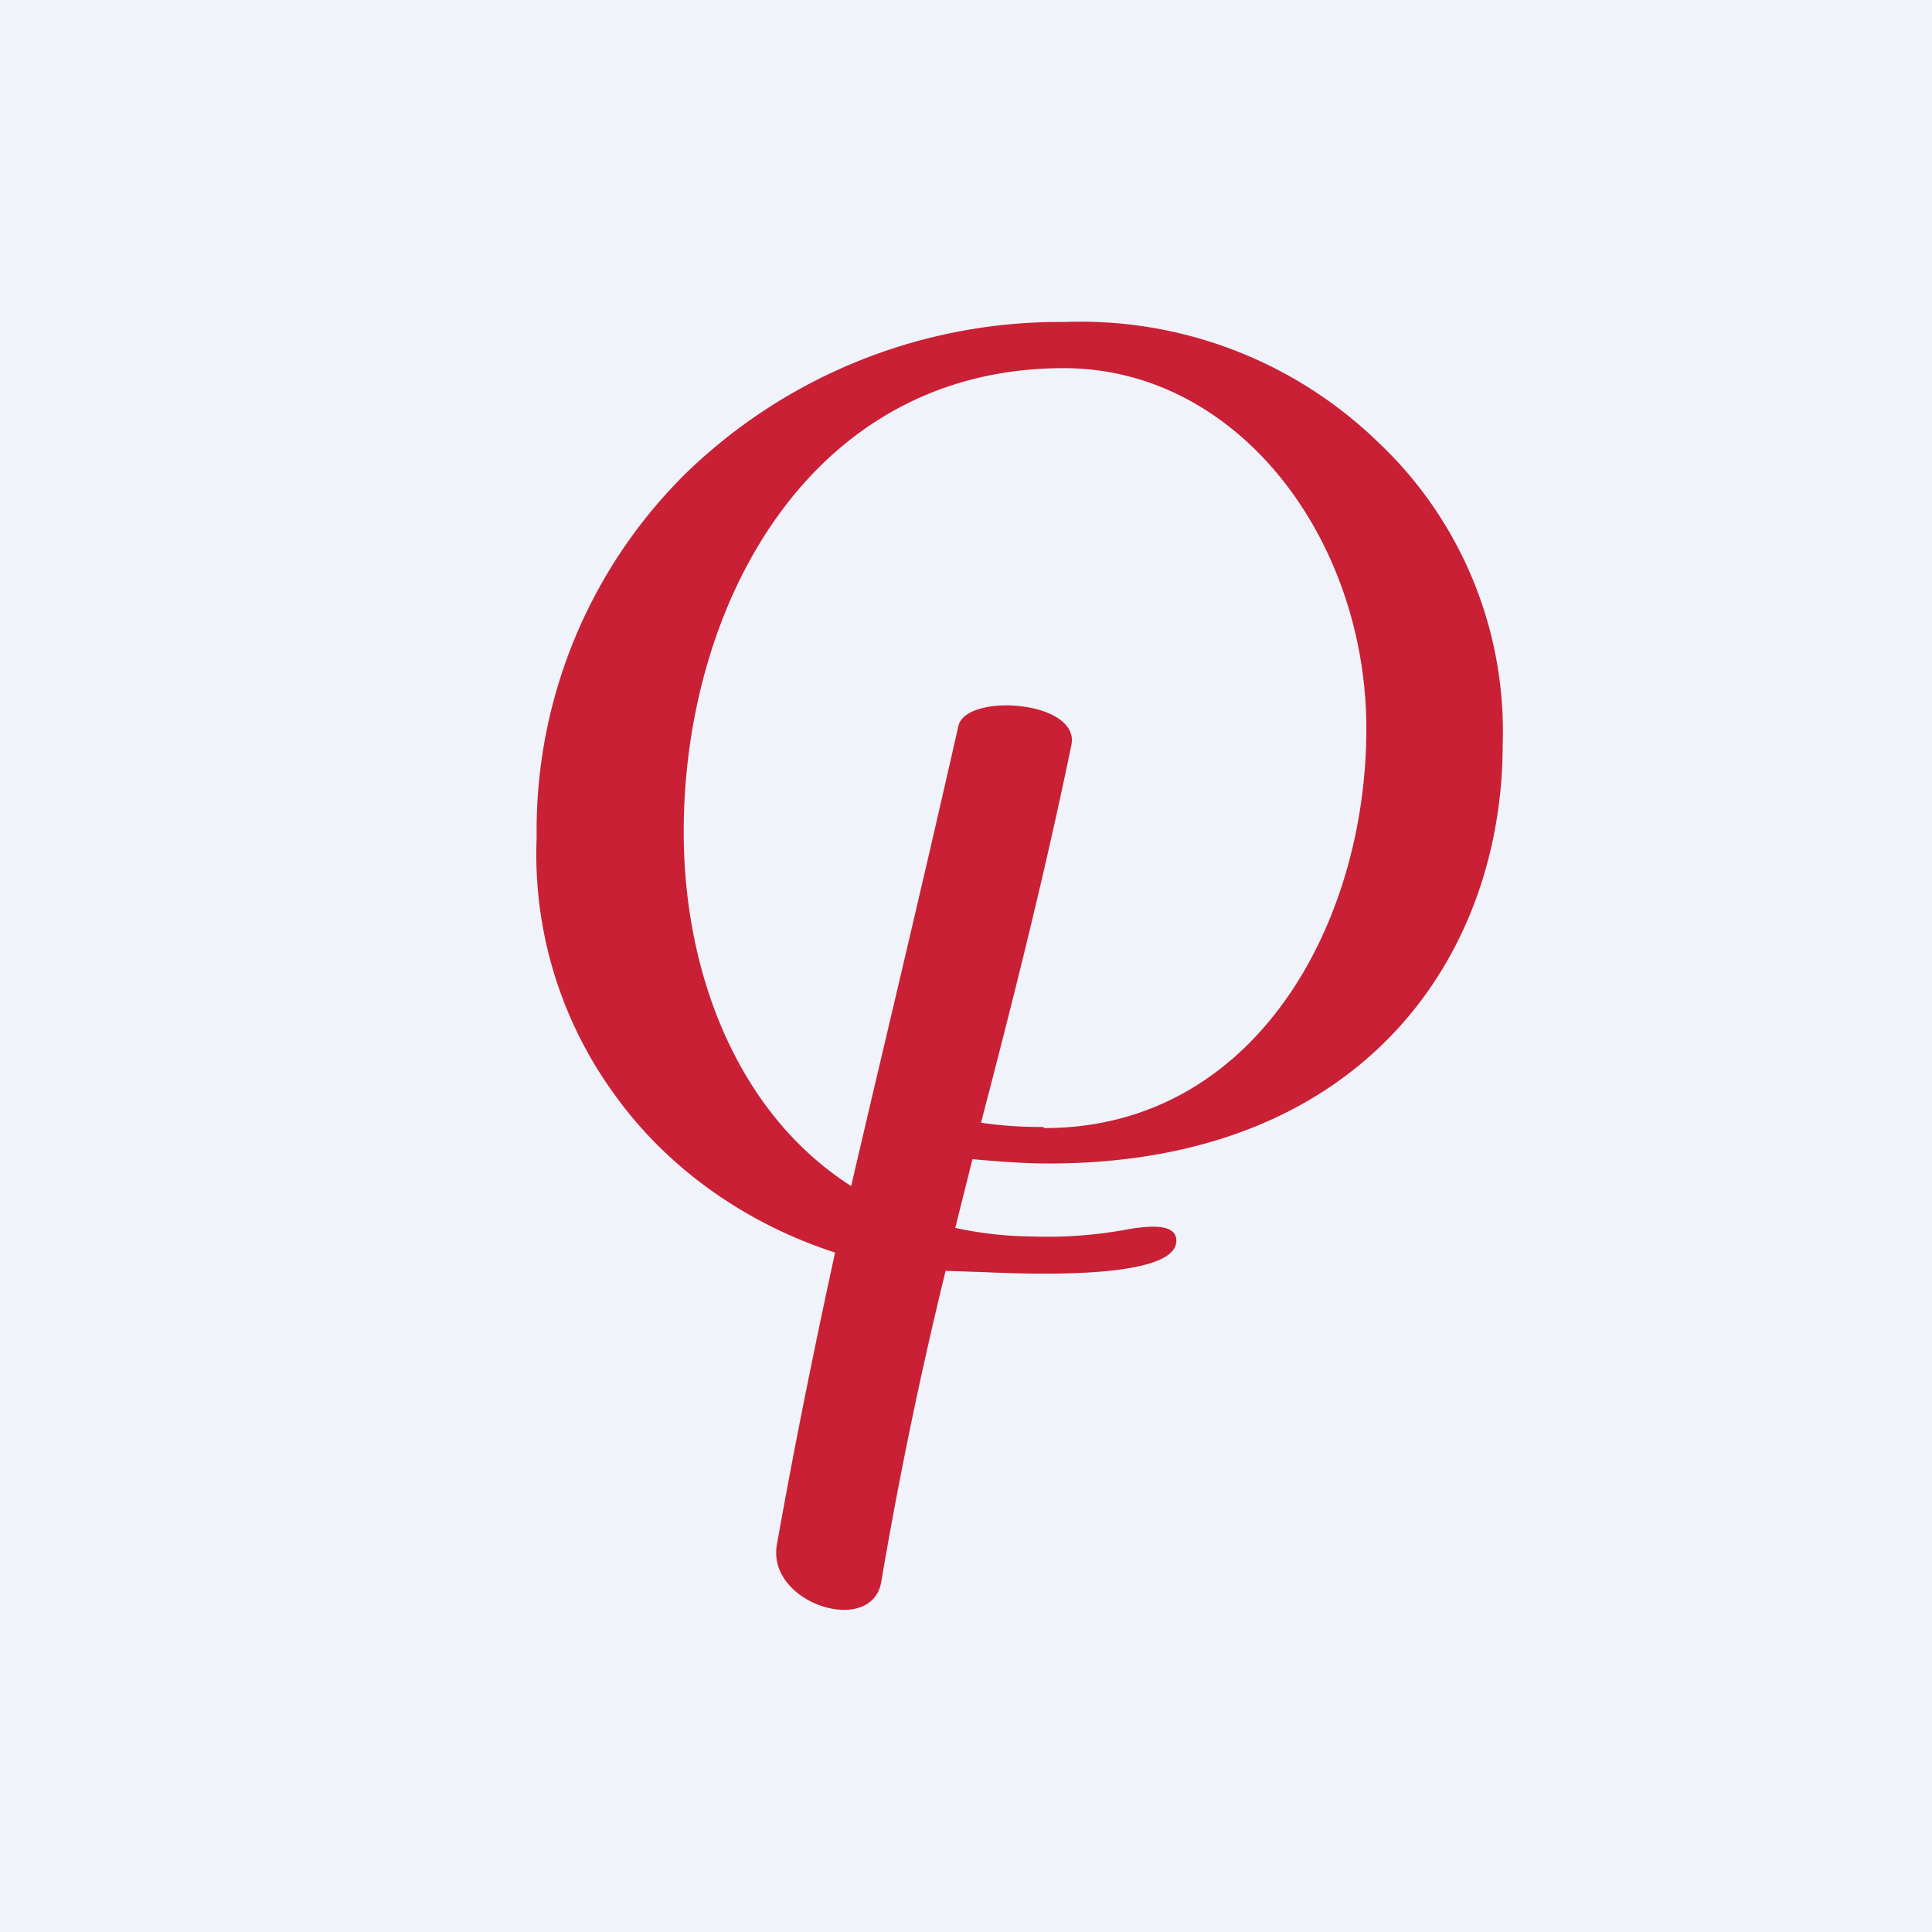
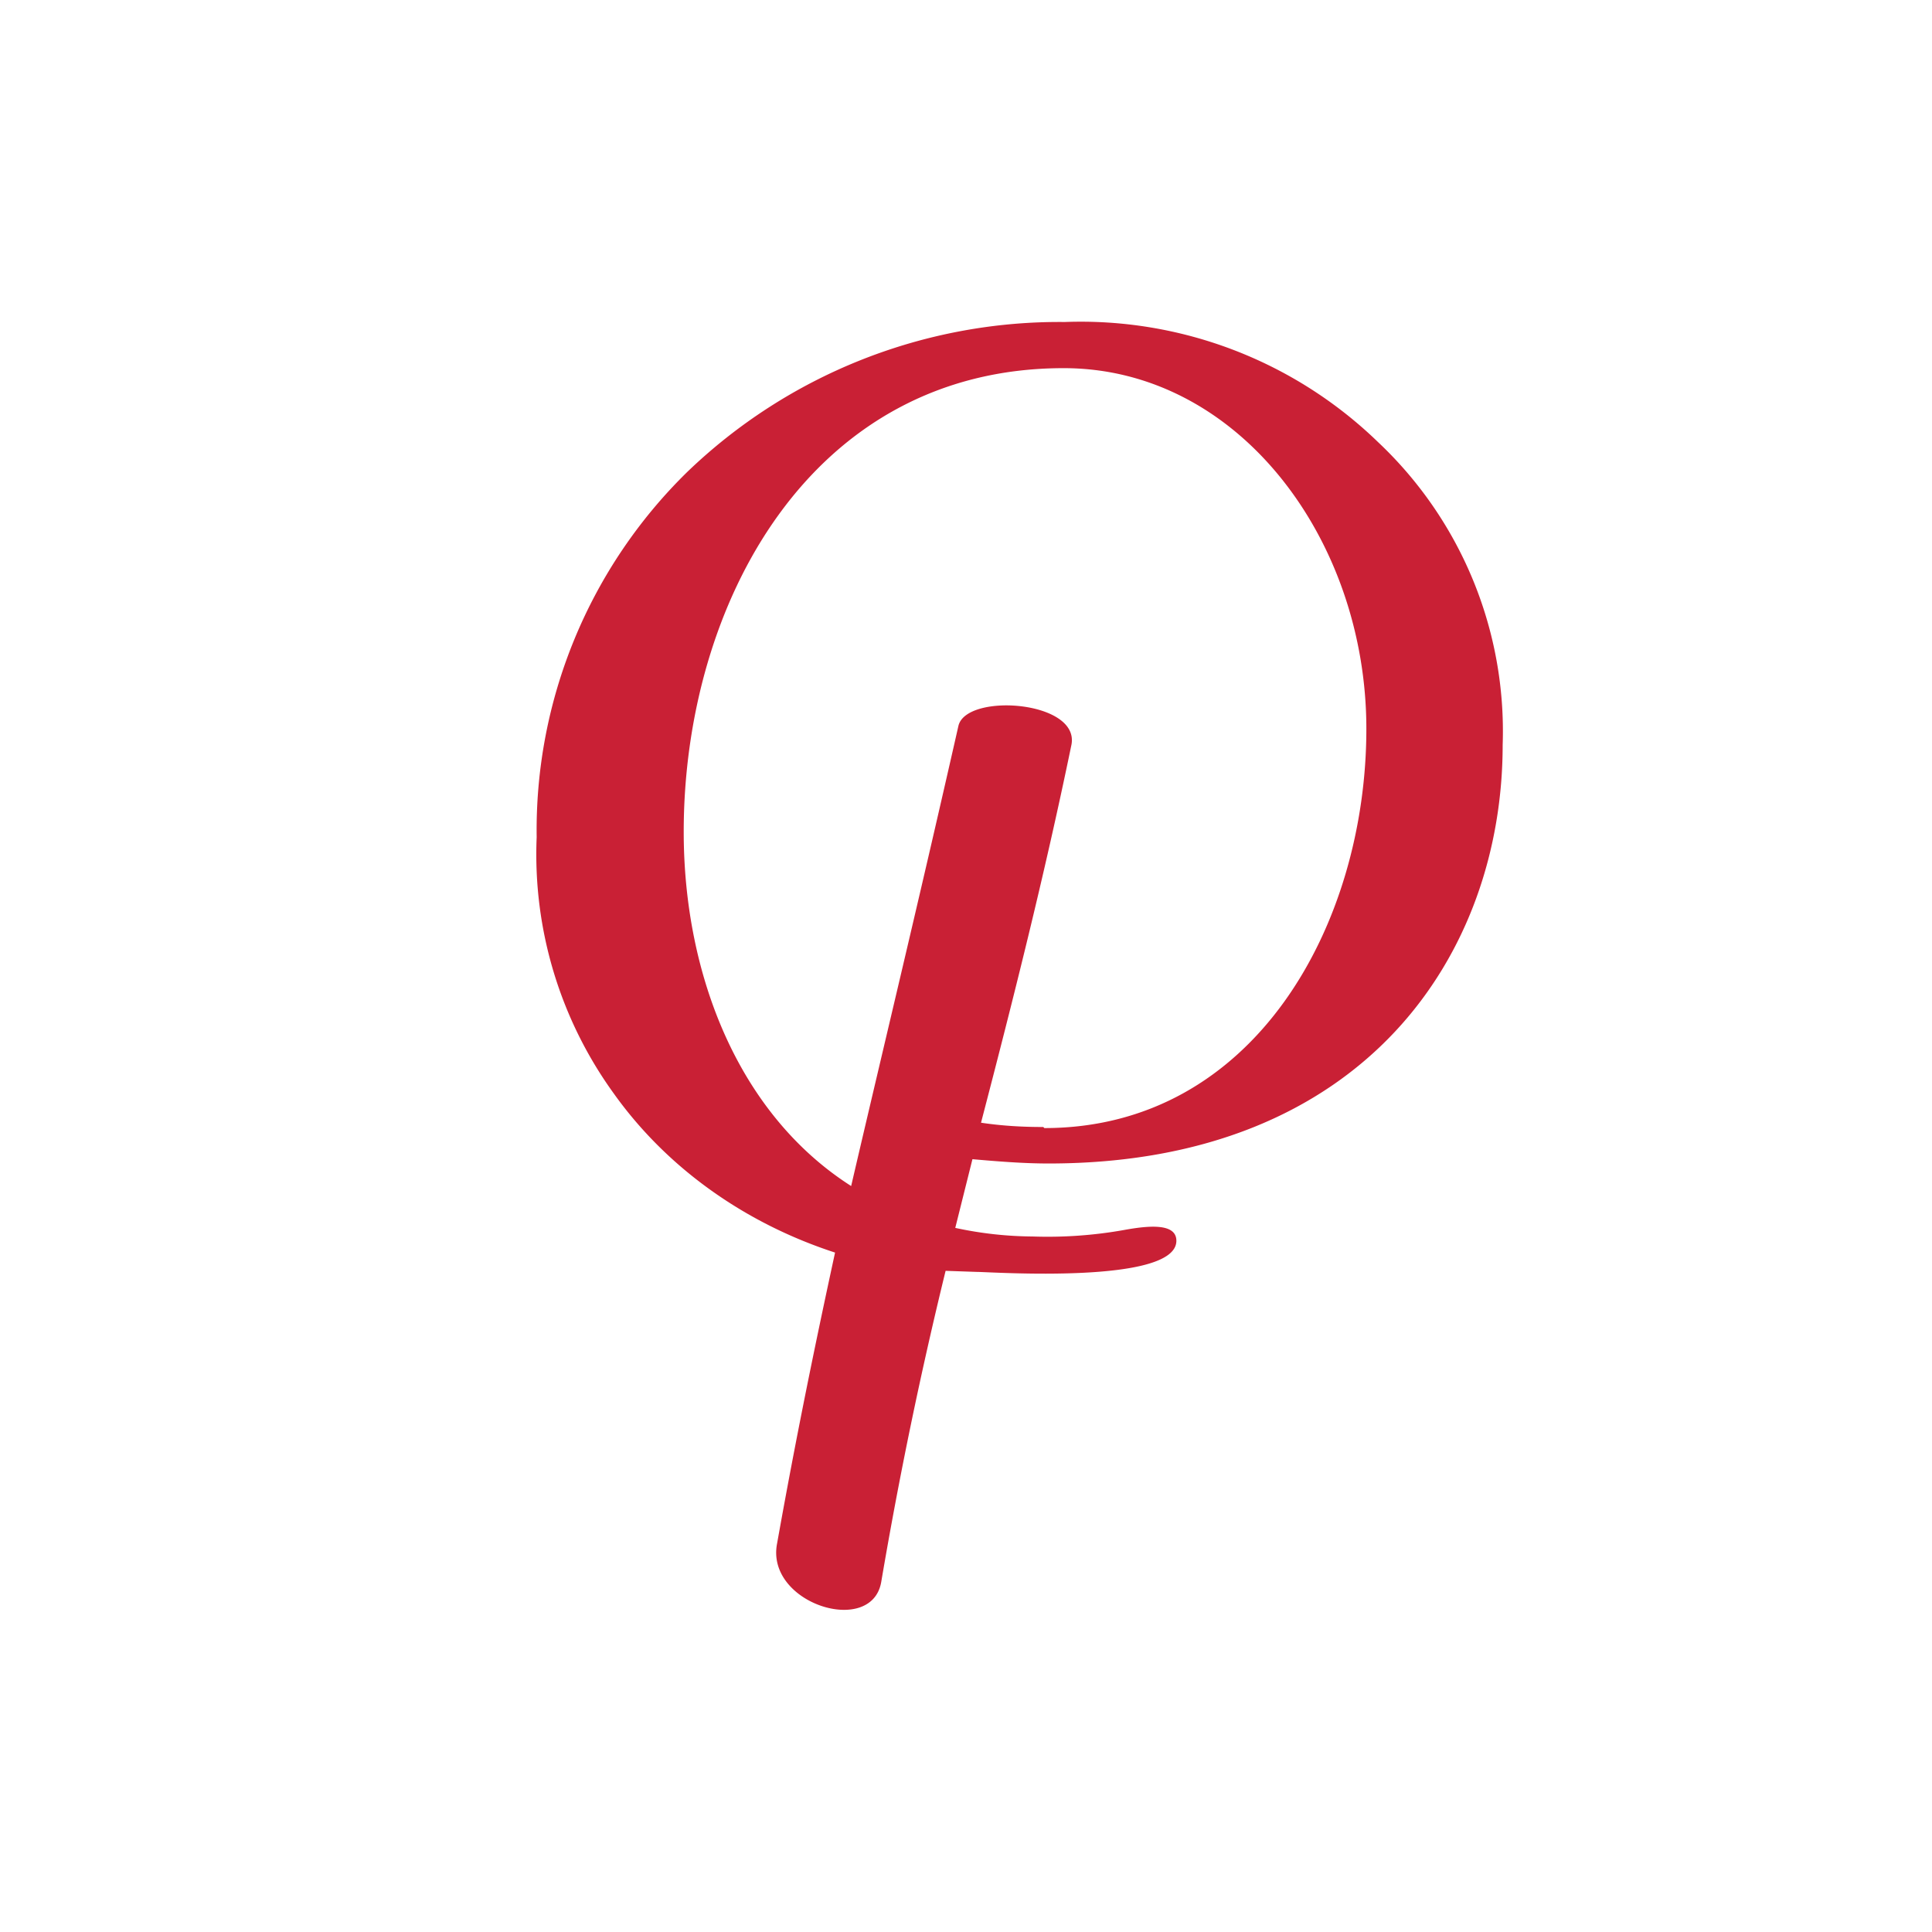
<svg xmlns="http://www.w3.org/2000/svg" width="18" height="18" viewBox="0 0 18 18">
-   <path fill="#F0F3FA" d="M0 0h18v18H0z" />
  <path d="M9.92 3A5 5 0 0 0 6.4 4.4 4.67 4.67 0 0 0 5 7.8a3.8 3.8 0 0 0 .72 2.39c.5.7 1.23 1.21 2.06 1.48-.18.83-.36 1.7-.54 2.71-.11.56.88.87.97.36.17-1 .37-1.96.6-2.9l.29.01c.13 0 1.86.12 1.86-.29 0-.17-.27-.14-.49-.1-.28.05-.57.07-.85.06a3.5 3.5 0 0 1-.72-.08l.16-.64c.23.02.47.04.71.04 2.95 0 4.23-1.96 4.23-3.9a3.7 3.7 0 0 0-1.16-2.82A3.98 3.98 0 0 0 9.92 3Zm-.2 7.5c-.19 0-.38-.01-.58-.04.3-1.15.59-2.3.84-3.51.1-.42-.97-.5-1.05-.19-.39 1.72-.7 3-1 4.29-1.05-.67-1.56-1.97-1.56-3.3 0-2.12 1.18-4.32 3.54-4.32 1.63 0 2.82 1.6 2.82 3.36 0 1.82-1.04 3.72-3 3.72Z" fill="#C92035" />
</svg>